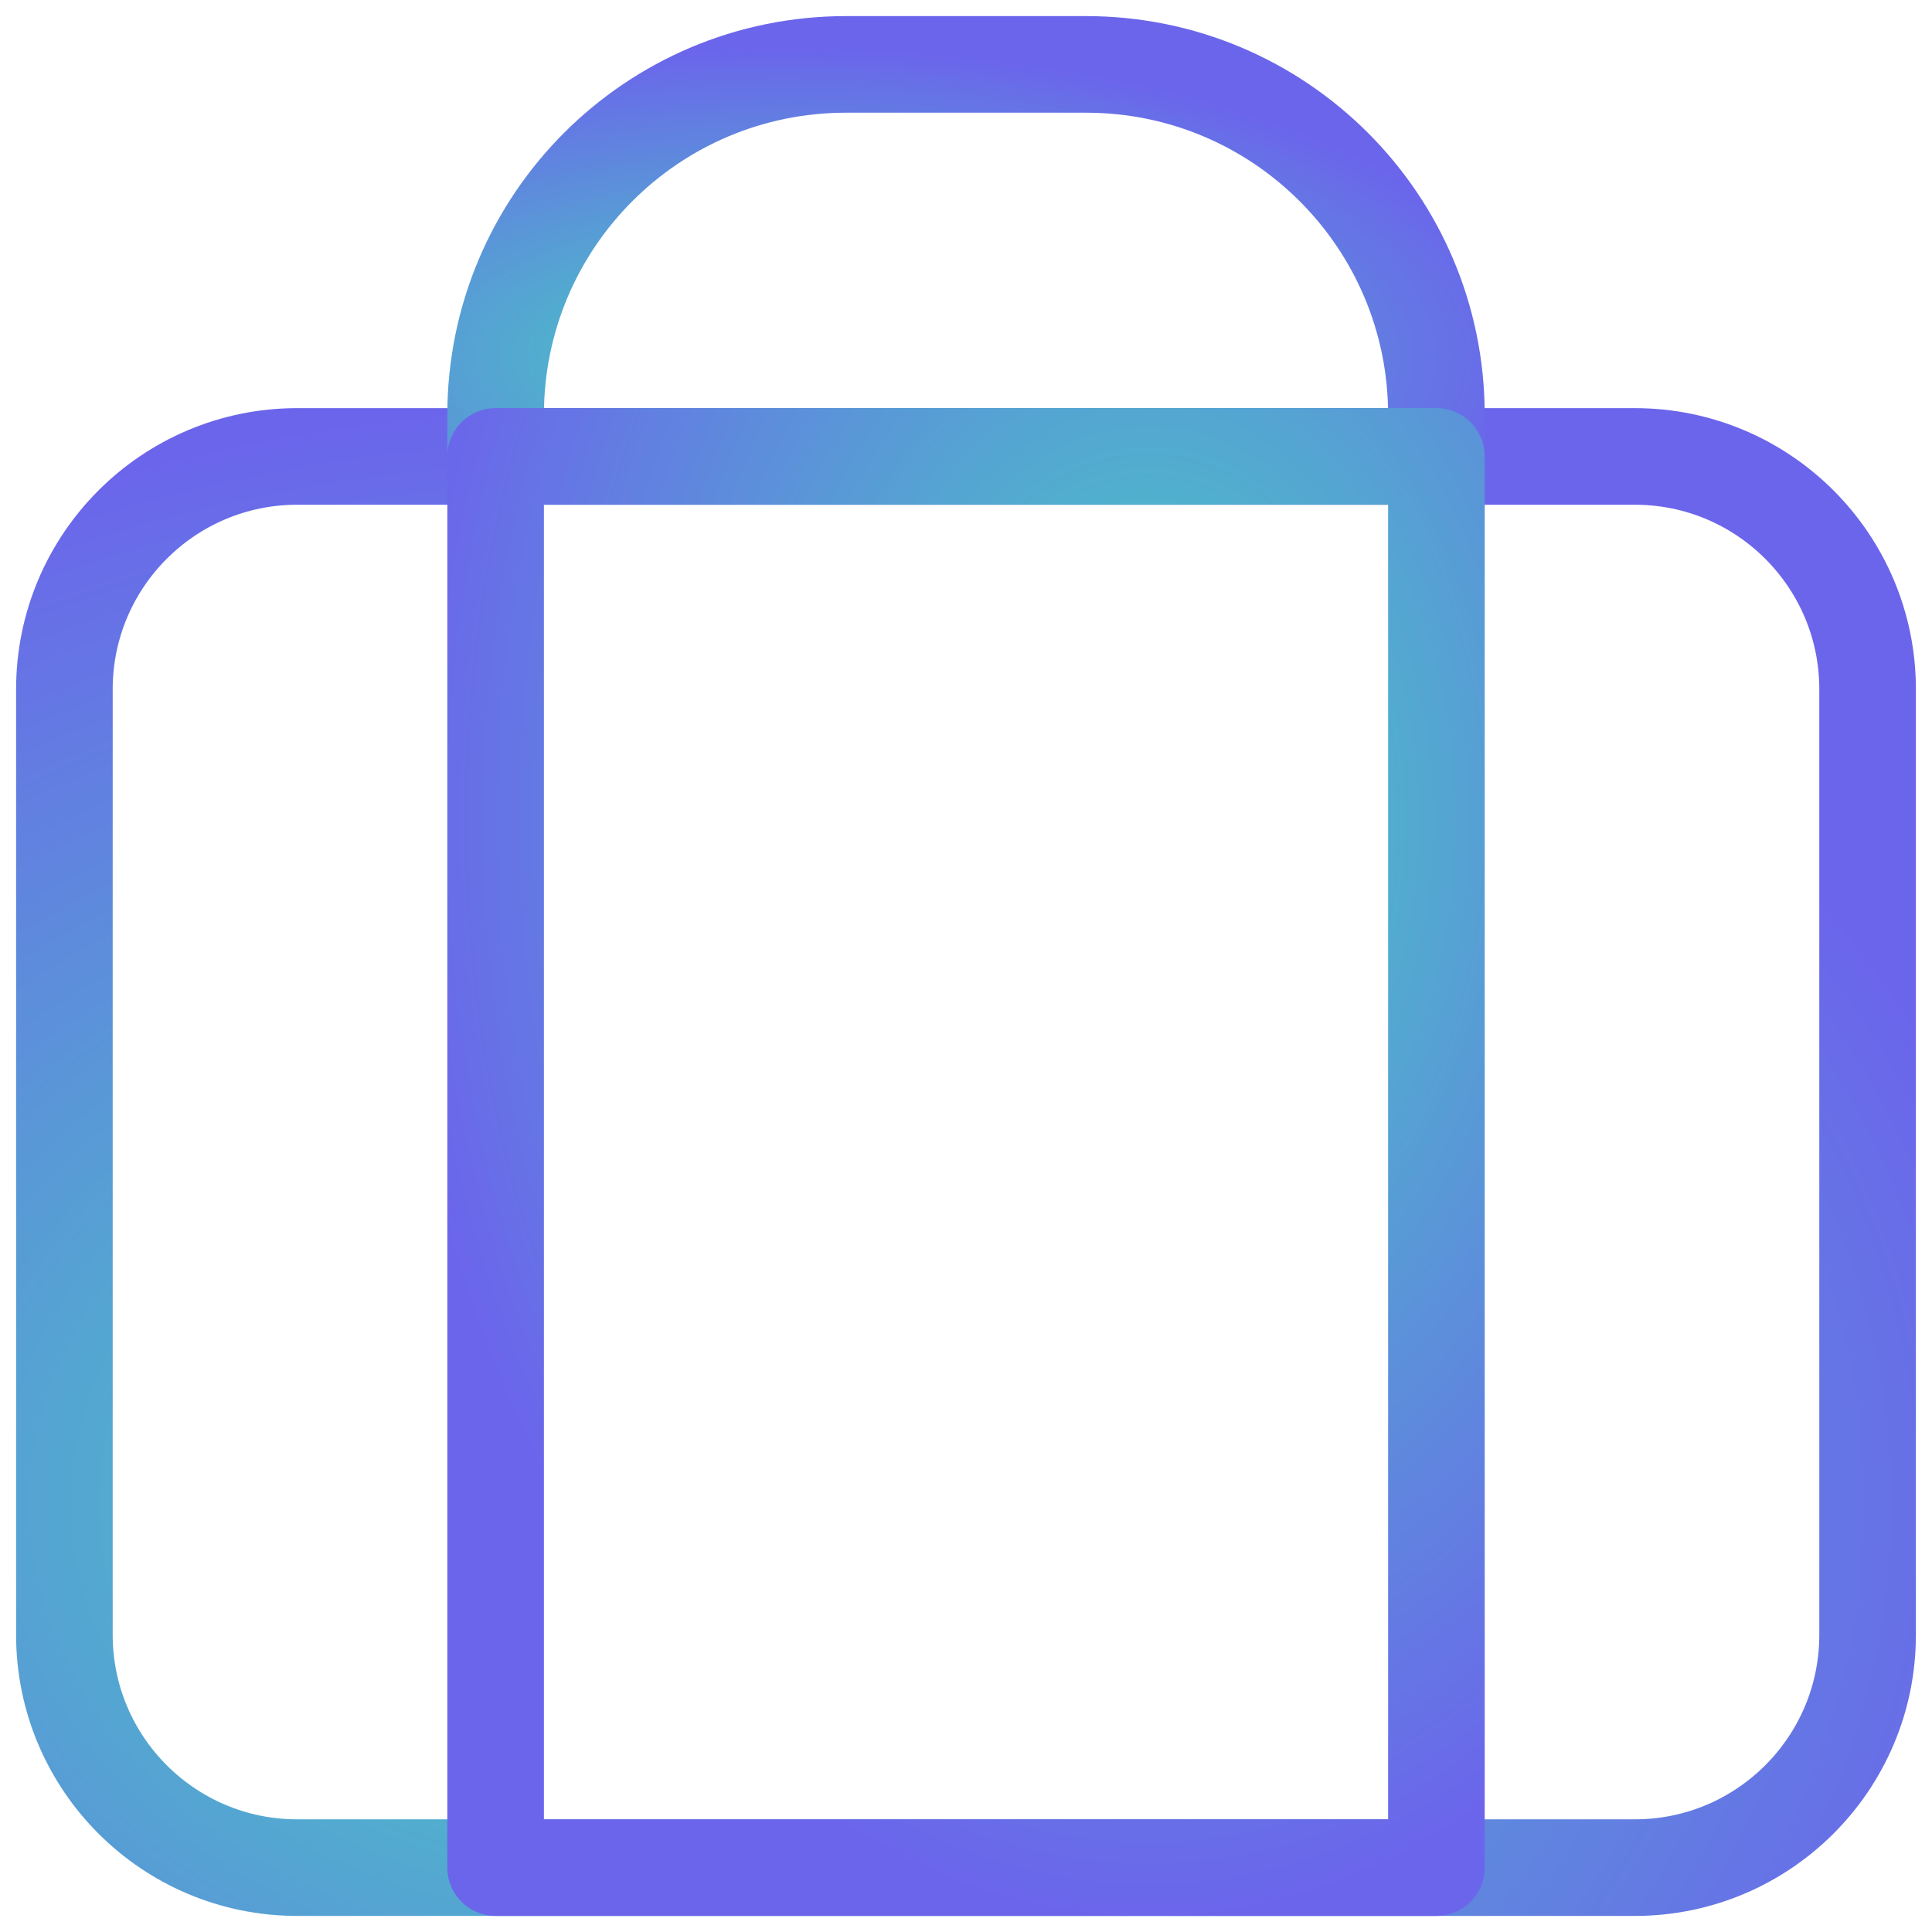
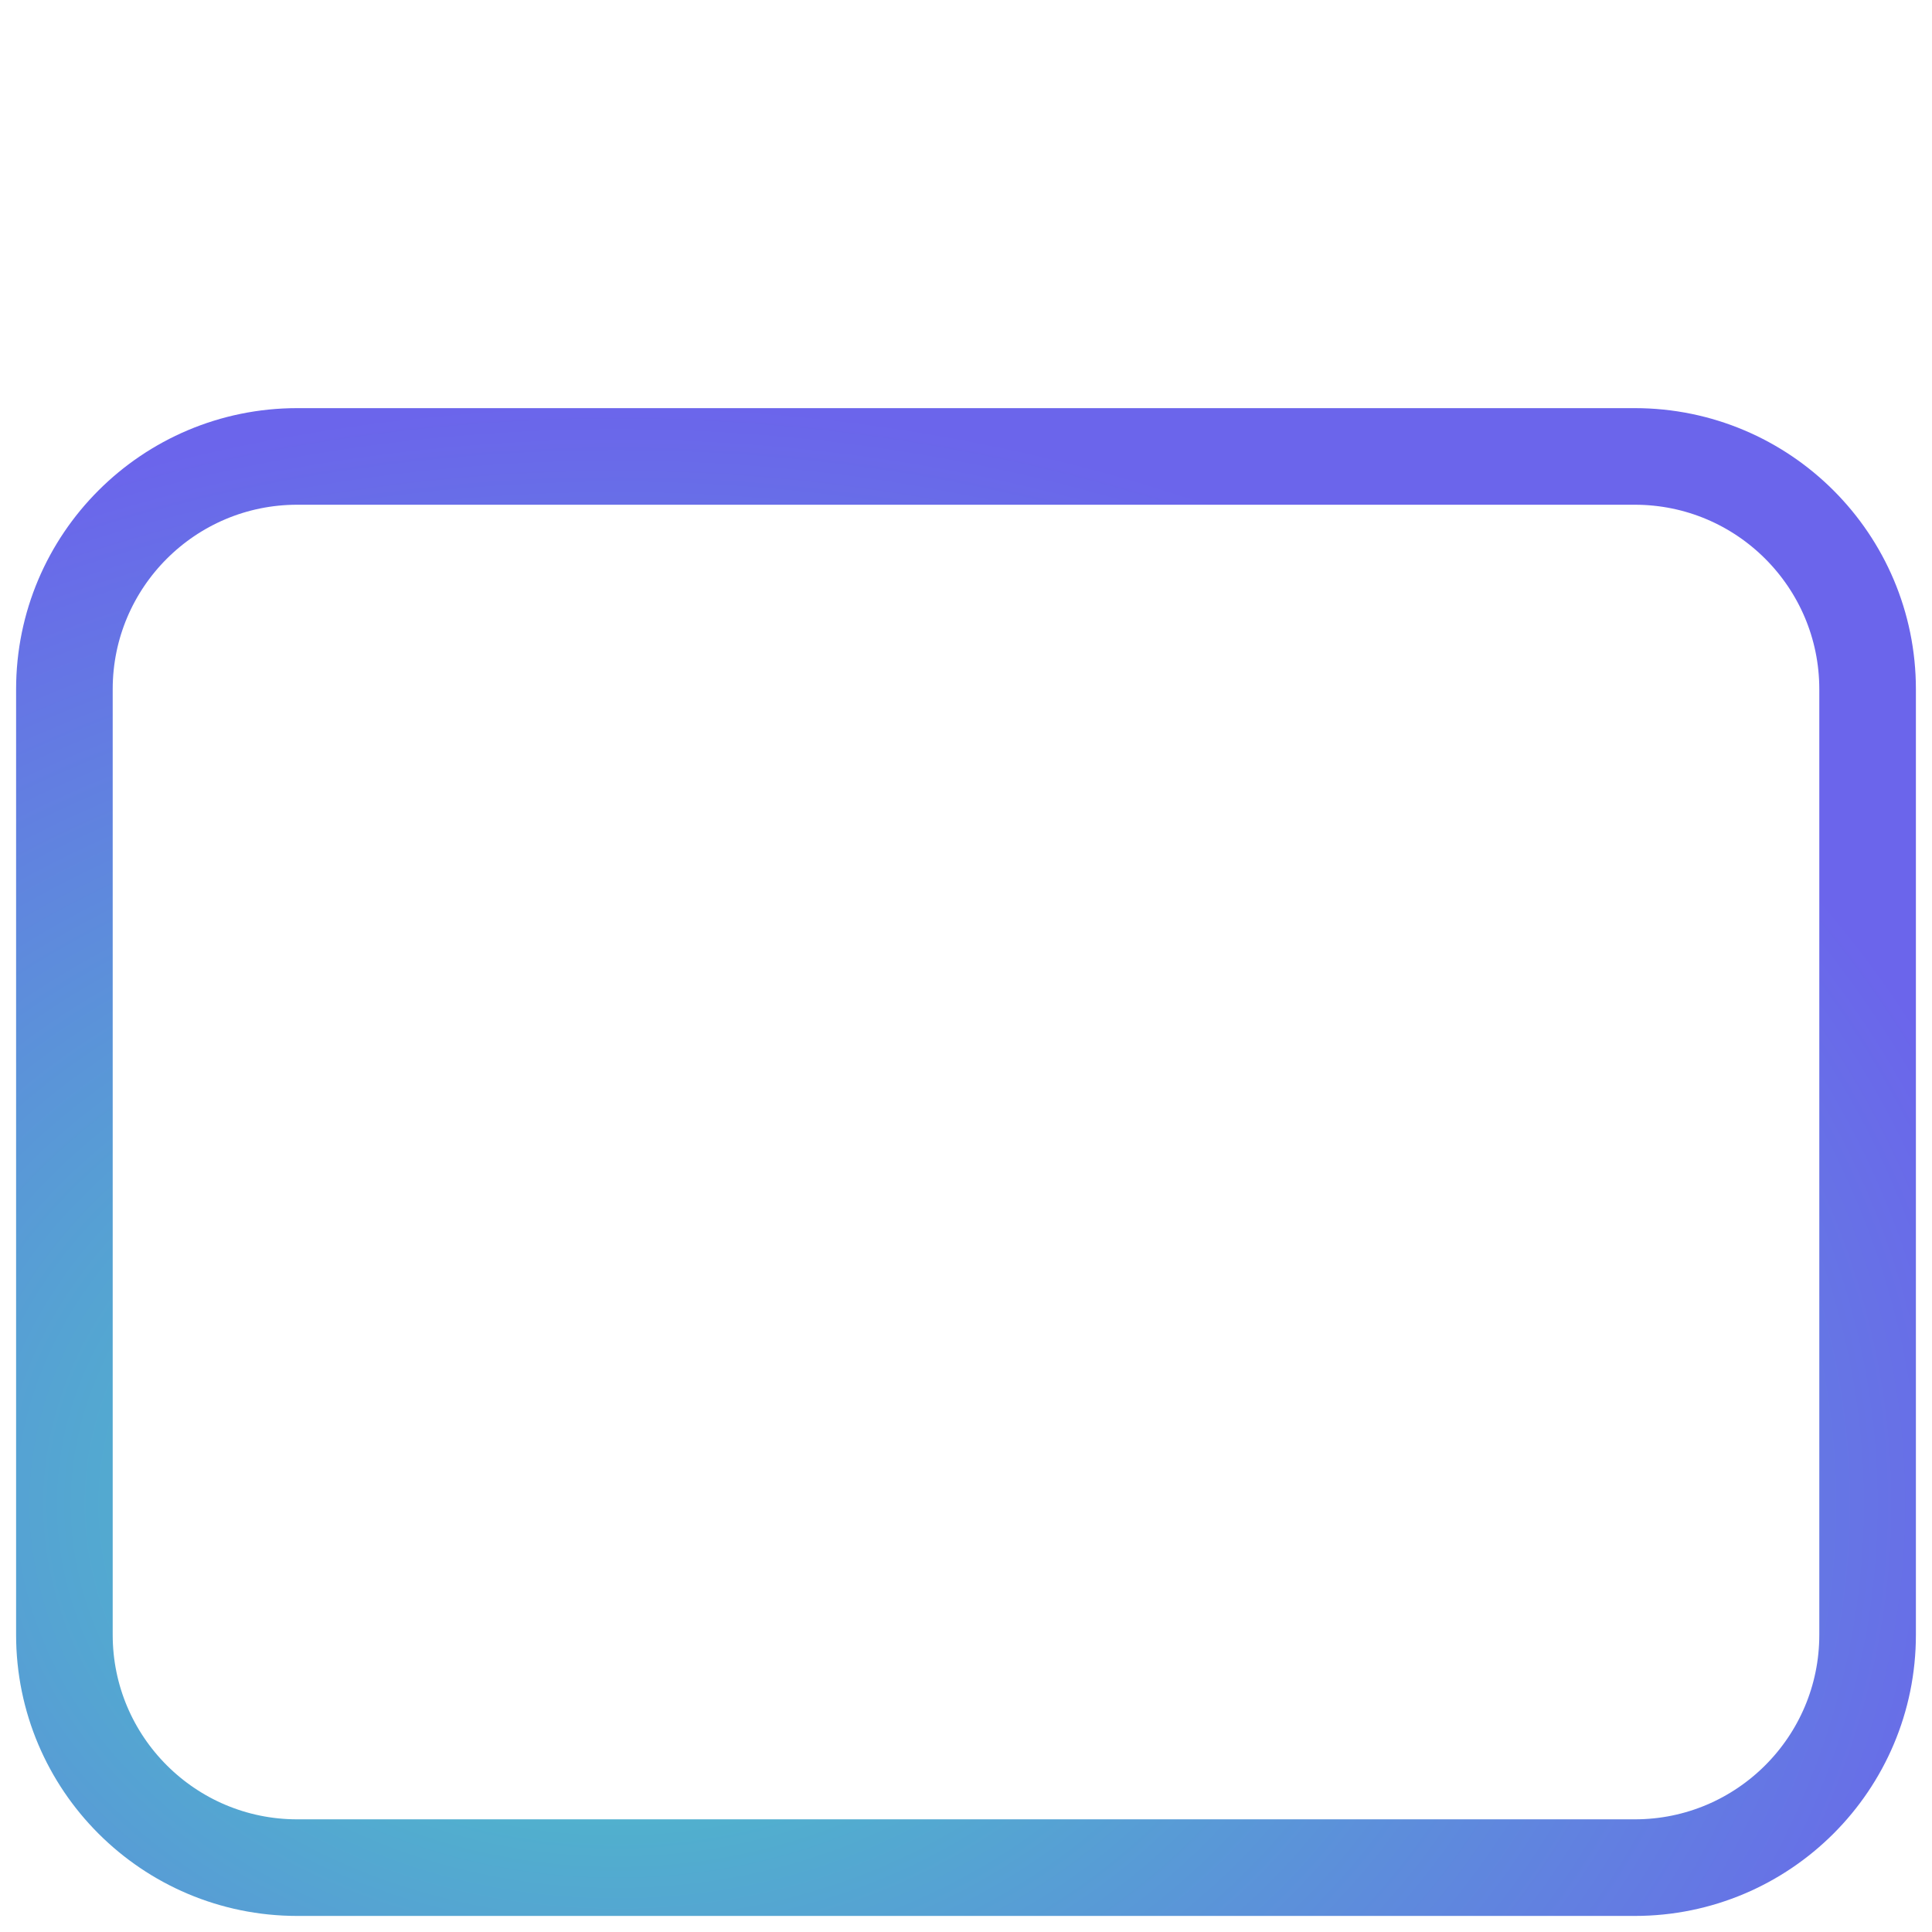
<svg xmlns="http://www.w3.org/2000/svg" width="60" height="60" viewBox="0 0 60 60" fill="none">
  <path d="M50.769 14.175H9.231C5.238 14.175 2 17.412 2 21.406V50.77C2 54.763 5.238 58.001 9.231 58.001H50.769C54.762 58.001 58 54.763 58 50.77V21.406C58 17.412 54.762 14.175 50.769 14.175Z" stroke="url(#paint0_radial_283_6448)" stroke-width="3" stroke-linecap="round" stroke-linejoin="round" />
-   <path d="M26.275 2H33.725C39.739 2 44.609 6.87 44.609 12.883V14.174H15.392V12.883C15.392 6.87 20.261 2 26.275 2Z" stroke="url(#paint1_radial_283_6448)" stroke-width="3" stroke-linecap="round" stroke-linejoin="round" />
-   <path d="M15.392 58L44.609 58L44.609 14.174L15.392 14.174L15.392 58Z" stroke="url(#paint2_radial_283_6448)" stroke-width="3" stroke-linecap="round" stroke-linejoin="round" />
  <defs>
    <radialGradient id="paint0_radial_283_6448" cx="0" cy="0" r="1" gradientUnits="userSpaceOnUse" gradientTransform="translate(19.074 46.815) scale(45.225 34.535)">
      <stop offset="0.03" stop-color="#47CBC3" />
      <stop offset="1" stop-color="#6B65EB" />
    </radialGradient>
    <radialGradient id="paint1_radial_283_6448" cx="0" cy="0" r="1" gradientUnits="userSpaceOnUse" gradientTransform="translate(24.3 11.067) scale(23.596 9.593)">
      <stop offset="0.03" stop-color="#47CBC3" />
      <stop offset="1" stop-color="#6B65EB" />
    </radialGradient>
    <radialGradient id="paint2_radial_283_6448" cx="0" cy="0" r="1" gradientUnits="userSpaceOnUse" gradientTransform="translate(35.701 25.36) rotate(180) scale(23.596 34.535)">
      <stop offset="0.03" stop-color="#47CBC3" />
      <stop offset="1" stop-color="#6B65EB" />
    </radialGradient>
  </defs>
</svg>